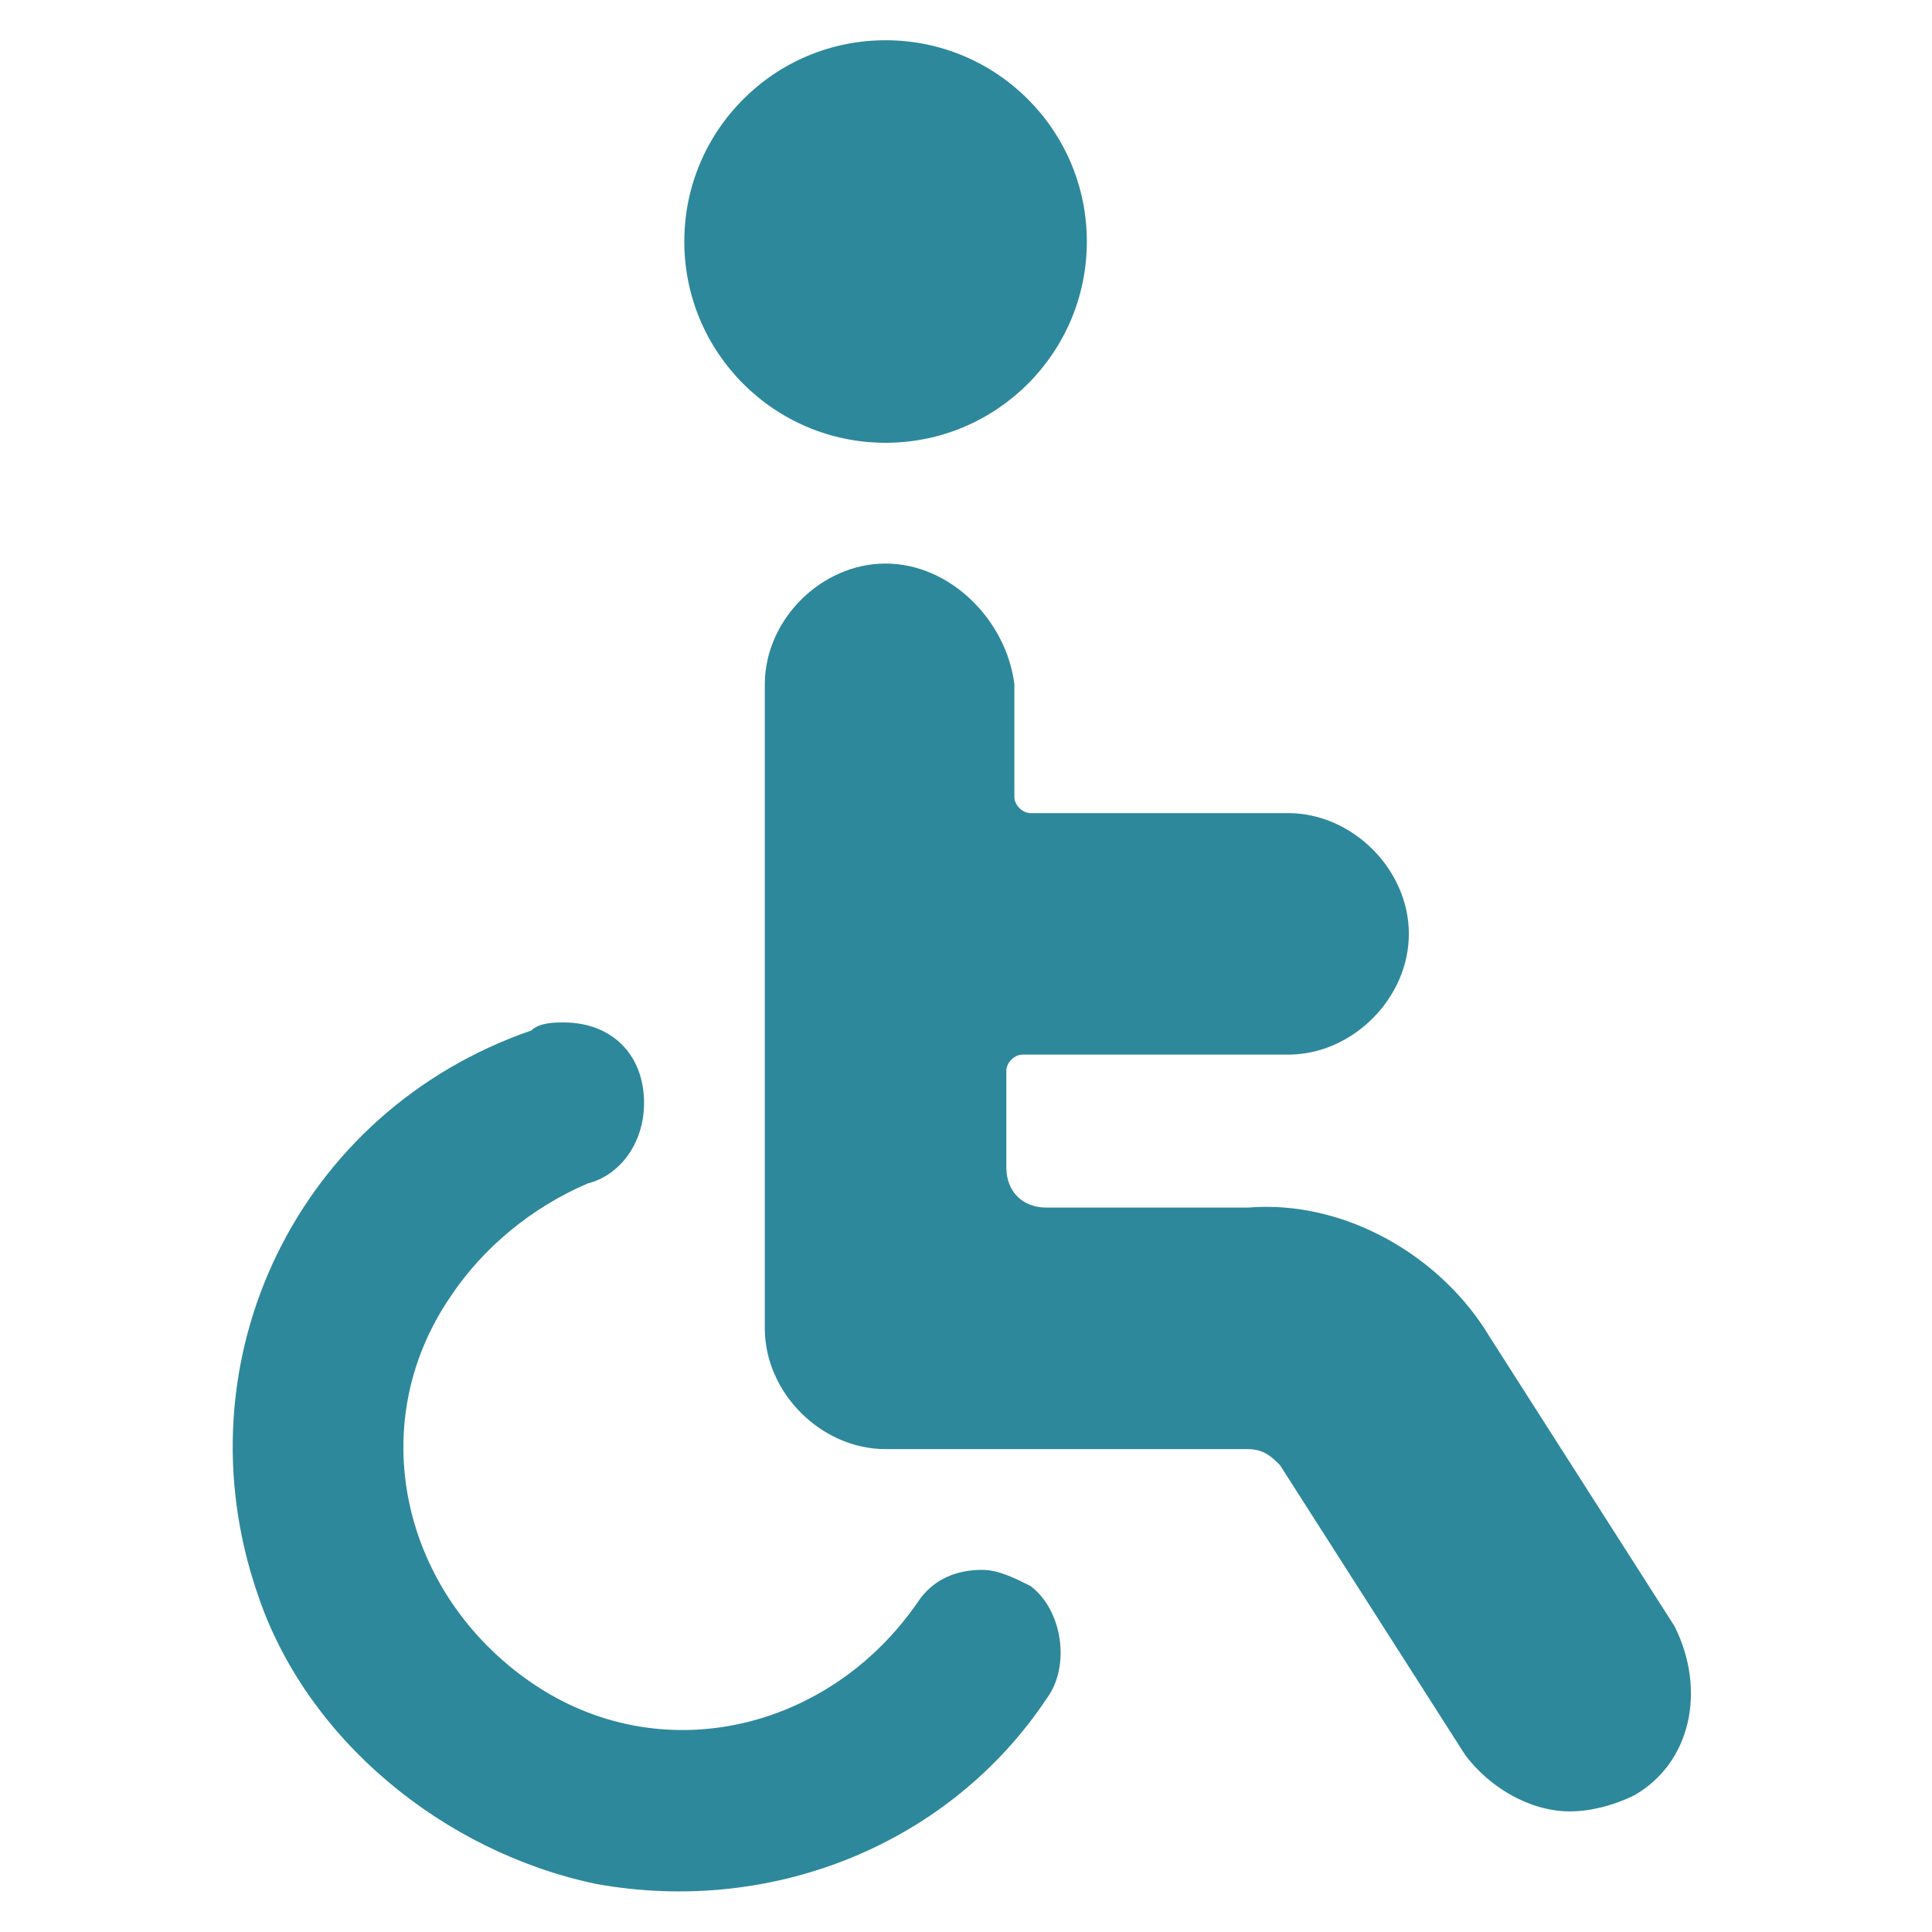
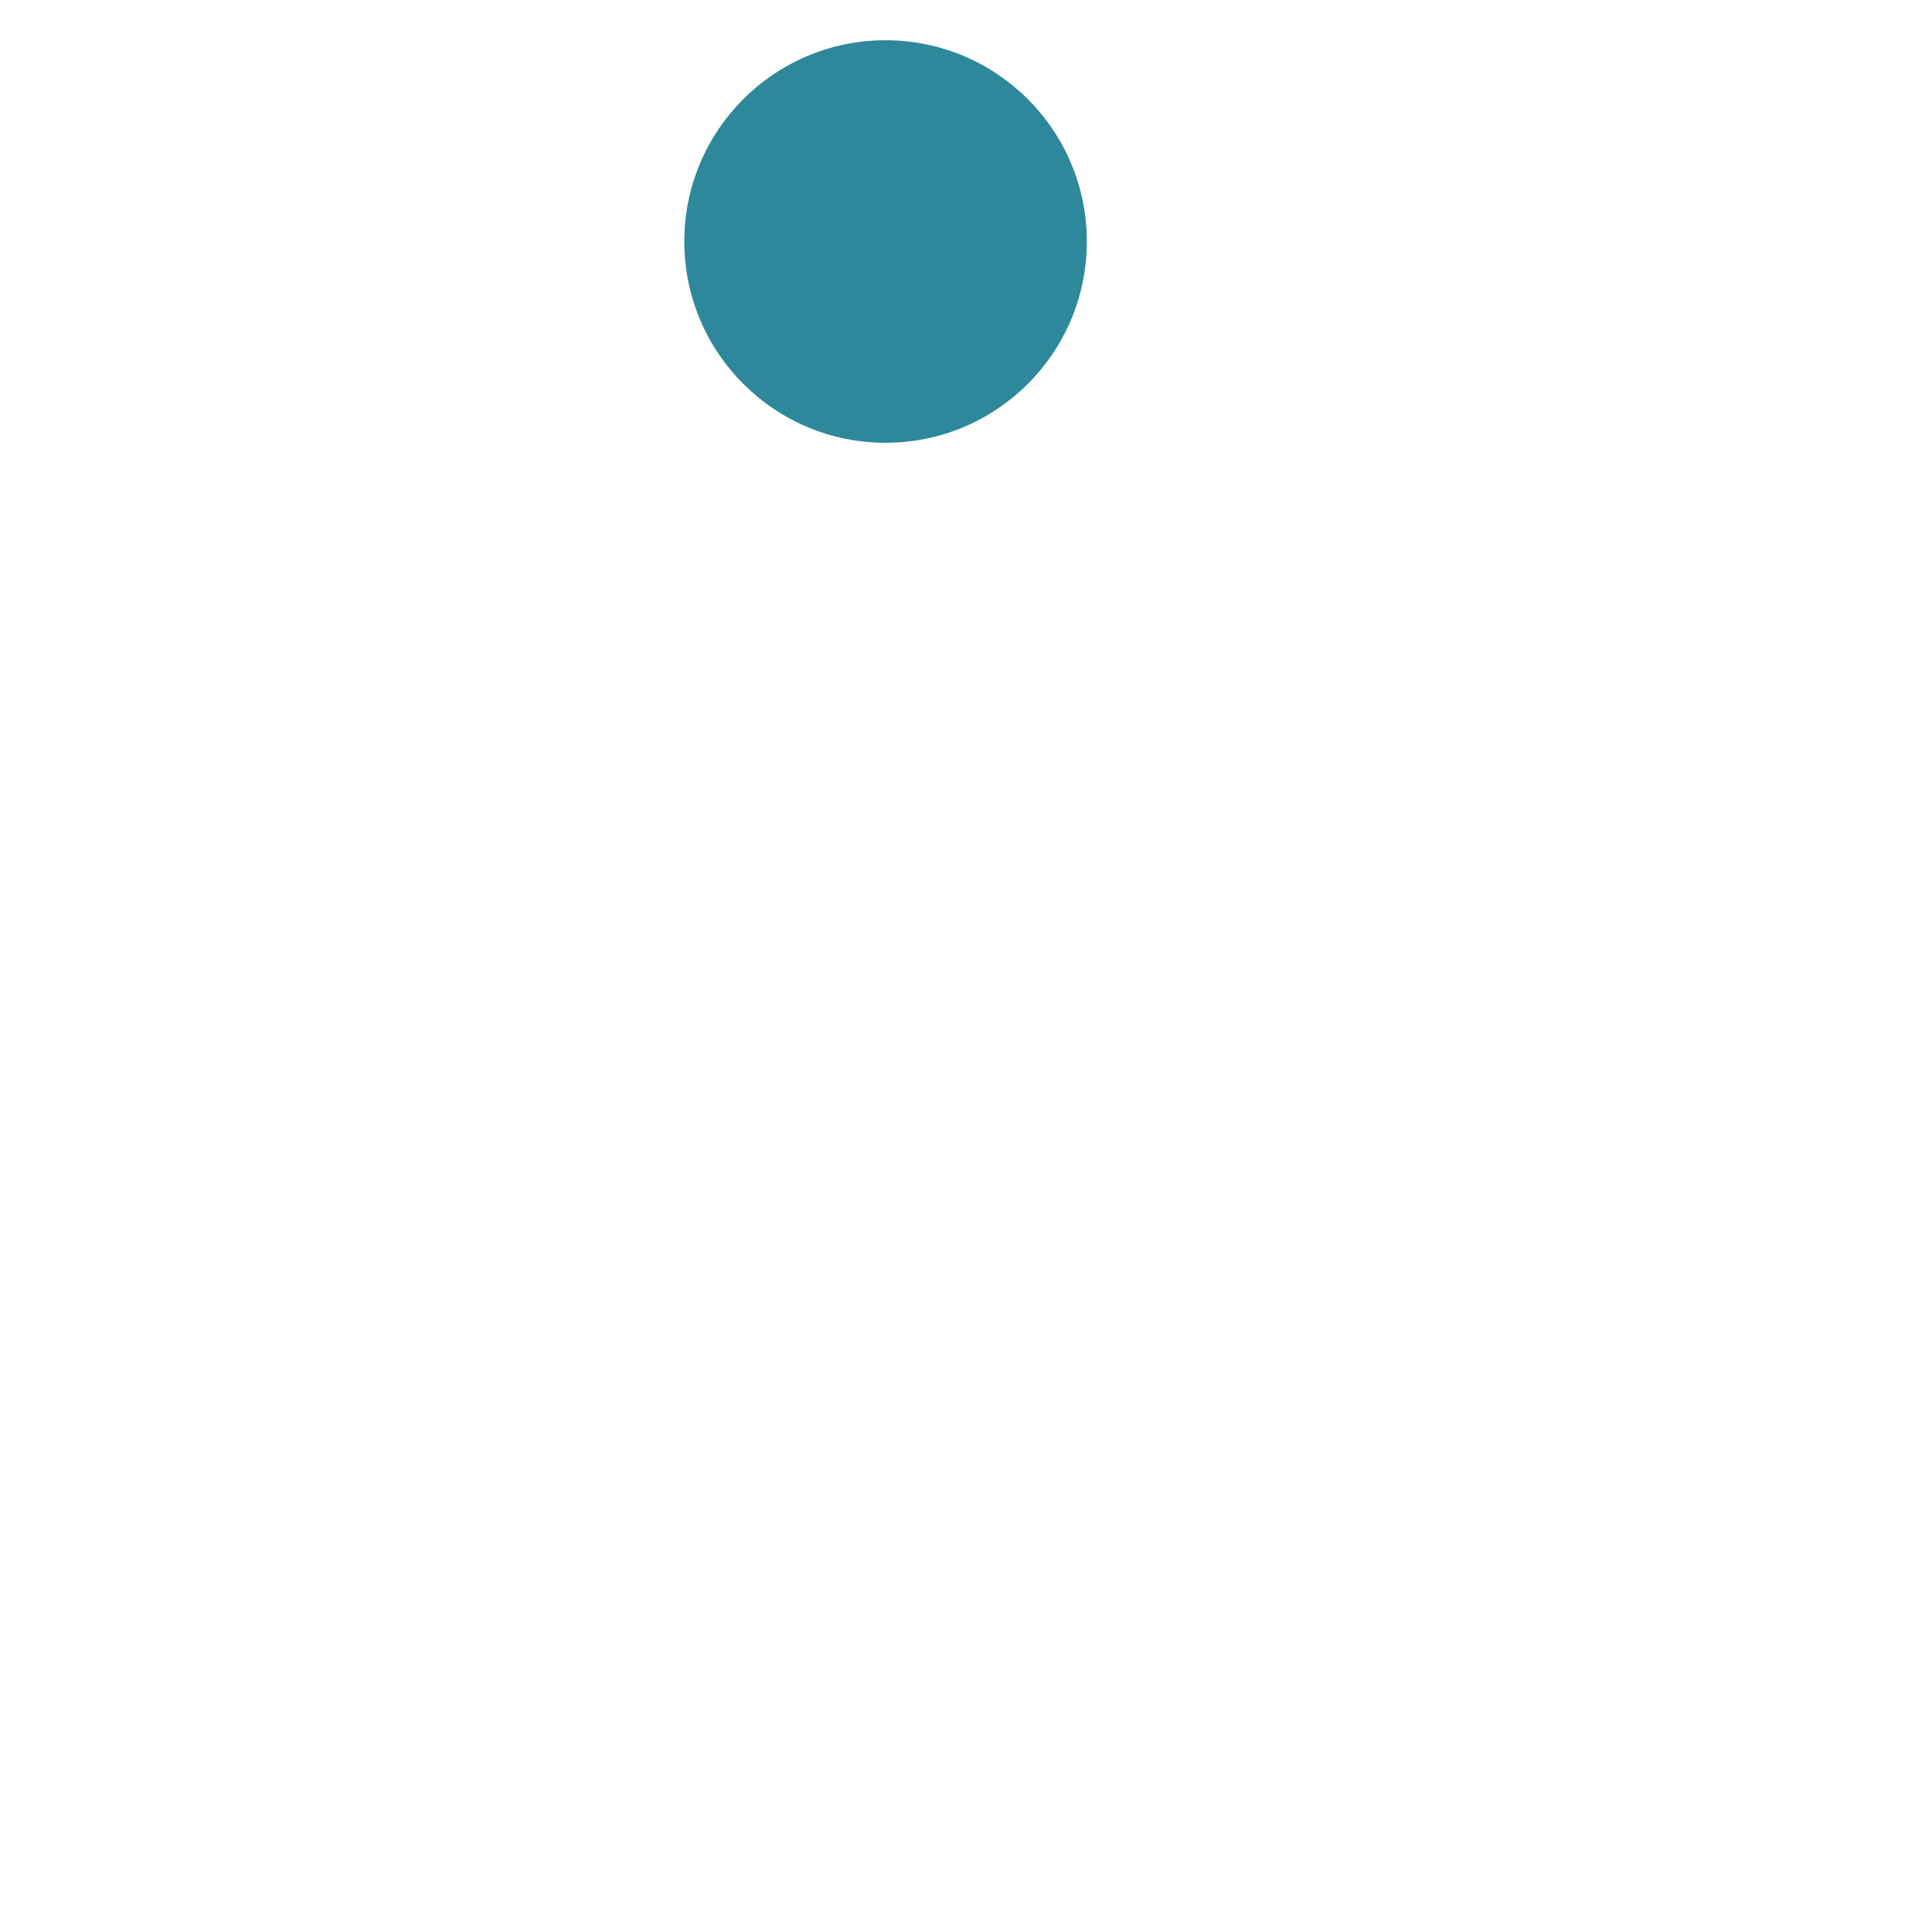
<svg xmlns="http://www.w3.org/2000/svg" version="1.1" id="Ebene_1" x="0px" y="0px" viewBox="0 0 100 100" style="enable-background:new 0 0 100 100;" xml:space="preserve">
  <style type="text/css">
	.st0{fill:#2E889B;}
</style>
  <g transform="matrix(4.167,0,0,4.167,0,0)">
    <g>
-       <path class="st0" d="M7.4,23.4c2.2,0.4,4.4-0.5,5.6-2.3c0.3-0.4,0.2-1.1-0.2-1.4c-0.2-0.1-0.4-0.2-0.6-0.2l0,0    c-0.3,0-0.6,0.1-0.8,0.4c-1.1,1.6-3.2,2.1-4.8,1s-2.1-3.2-1-4.8c0.4-0.6,1-1.1,1.7-1.4c0.4-0.1,0.7-0.5,0.7-1l0,0c0-0.6-0.4-1-1-1    c-0.1,0-0.3,0-0.4,0.1c-2.9,1-4.4,4.1-3.4,7C3.8,21.6,5.5,23,7.4,23.4z" />
      <circle class="st0" cx="11" cy="3" r="2.5" />
-       <path class="st0" d="M9.5,16.5c0,0.8,0.7,1.5,1.5,1.5h4.5c0.2,0,0.3,0.1,0.4,0.2l2.3,3.6c0.3,0.4,0.8,0.7,1.3,0.7l0,0    c0.3,0,0.6-0.1,0.8-0.2c0.7-0.4,0.9-1.3,0.5-2.1c0,0,0,0,0,0l-2.3-3.6c-0.6-1-1.8-1.7-3-1.6H13c-0.3,0-0.5-0.2-0.5-0.5v-1.2    c0-0.1,0.1-0.2,0.2-0.2H16c0.8,0,1.5-0.7,1.5-1.5c0-0.8-0.7-1.5-1.5-1.5h-3.2c-0.1,0-0.2-0.1-0.2-0.2V8.5C12.5,7.7,11.8,7,11,7    S9.5,7.7,9.5,8.5V16.5z" />
    </g>
  </g>
</svg>